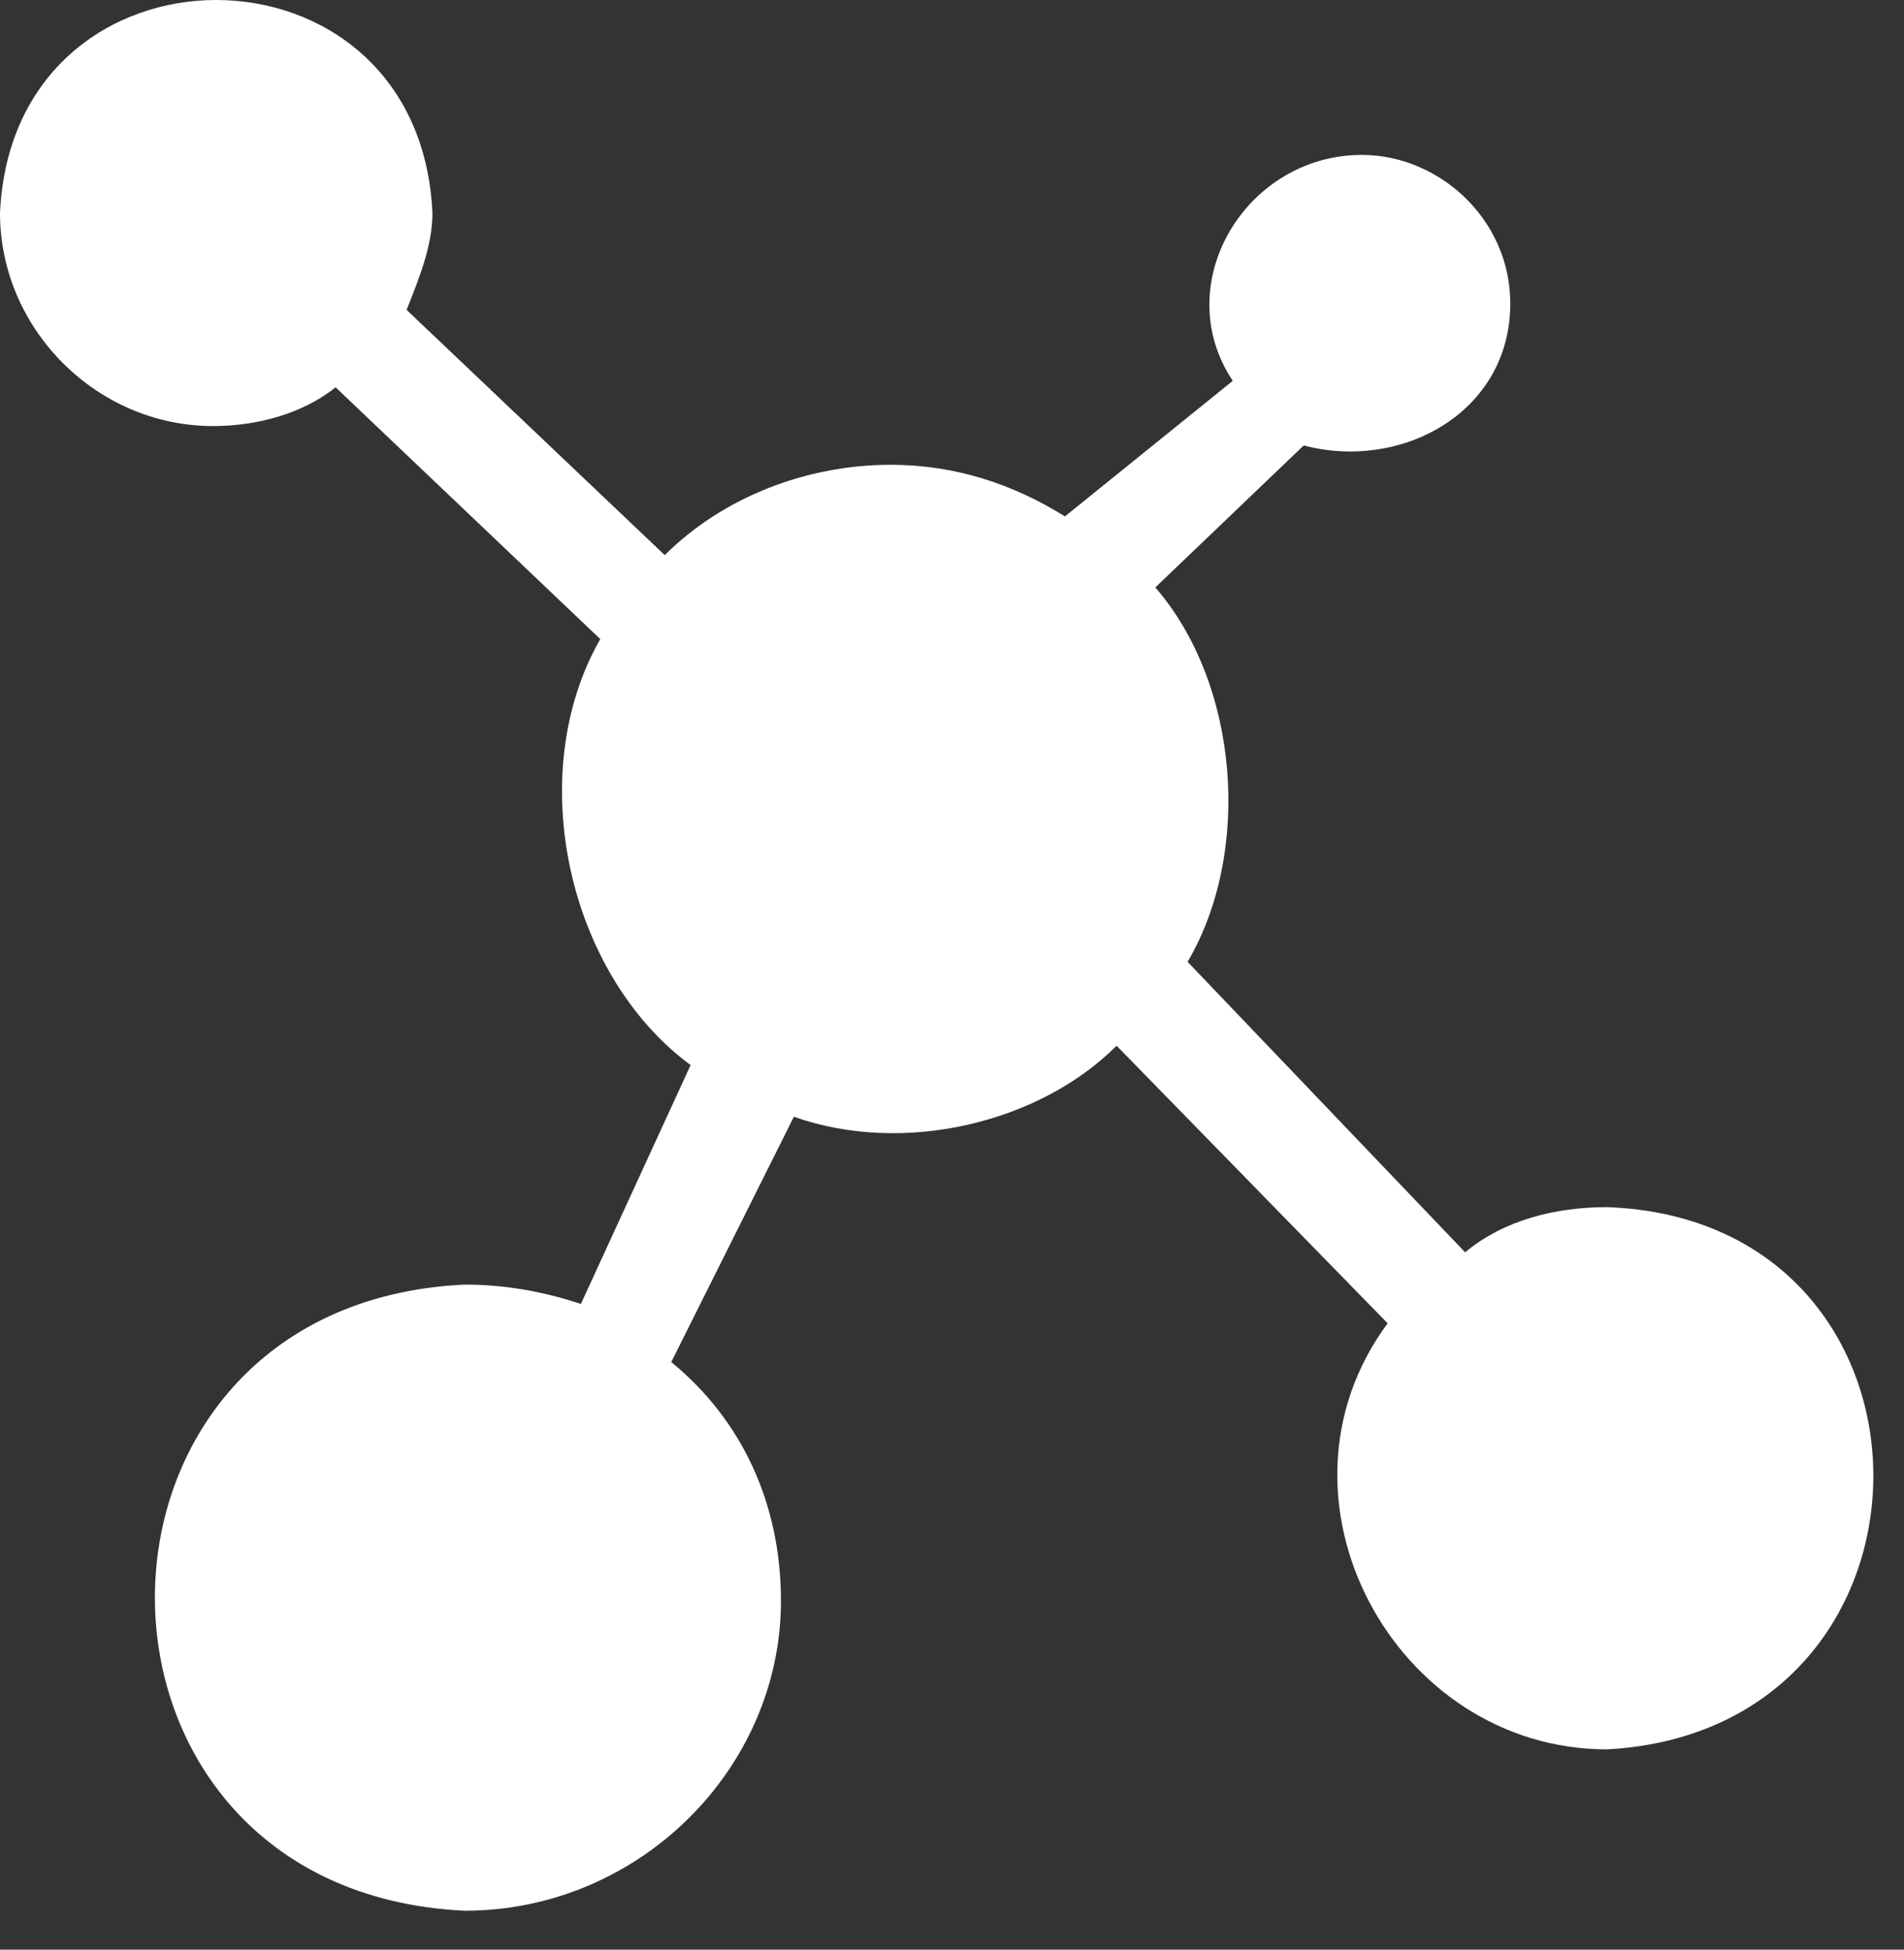
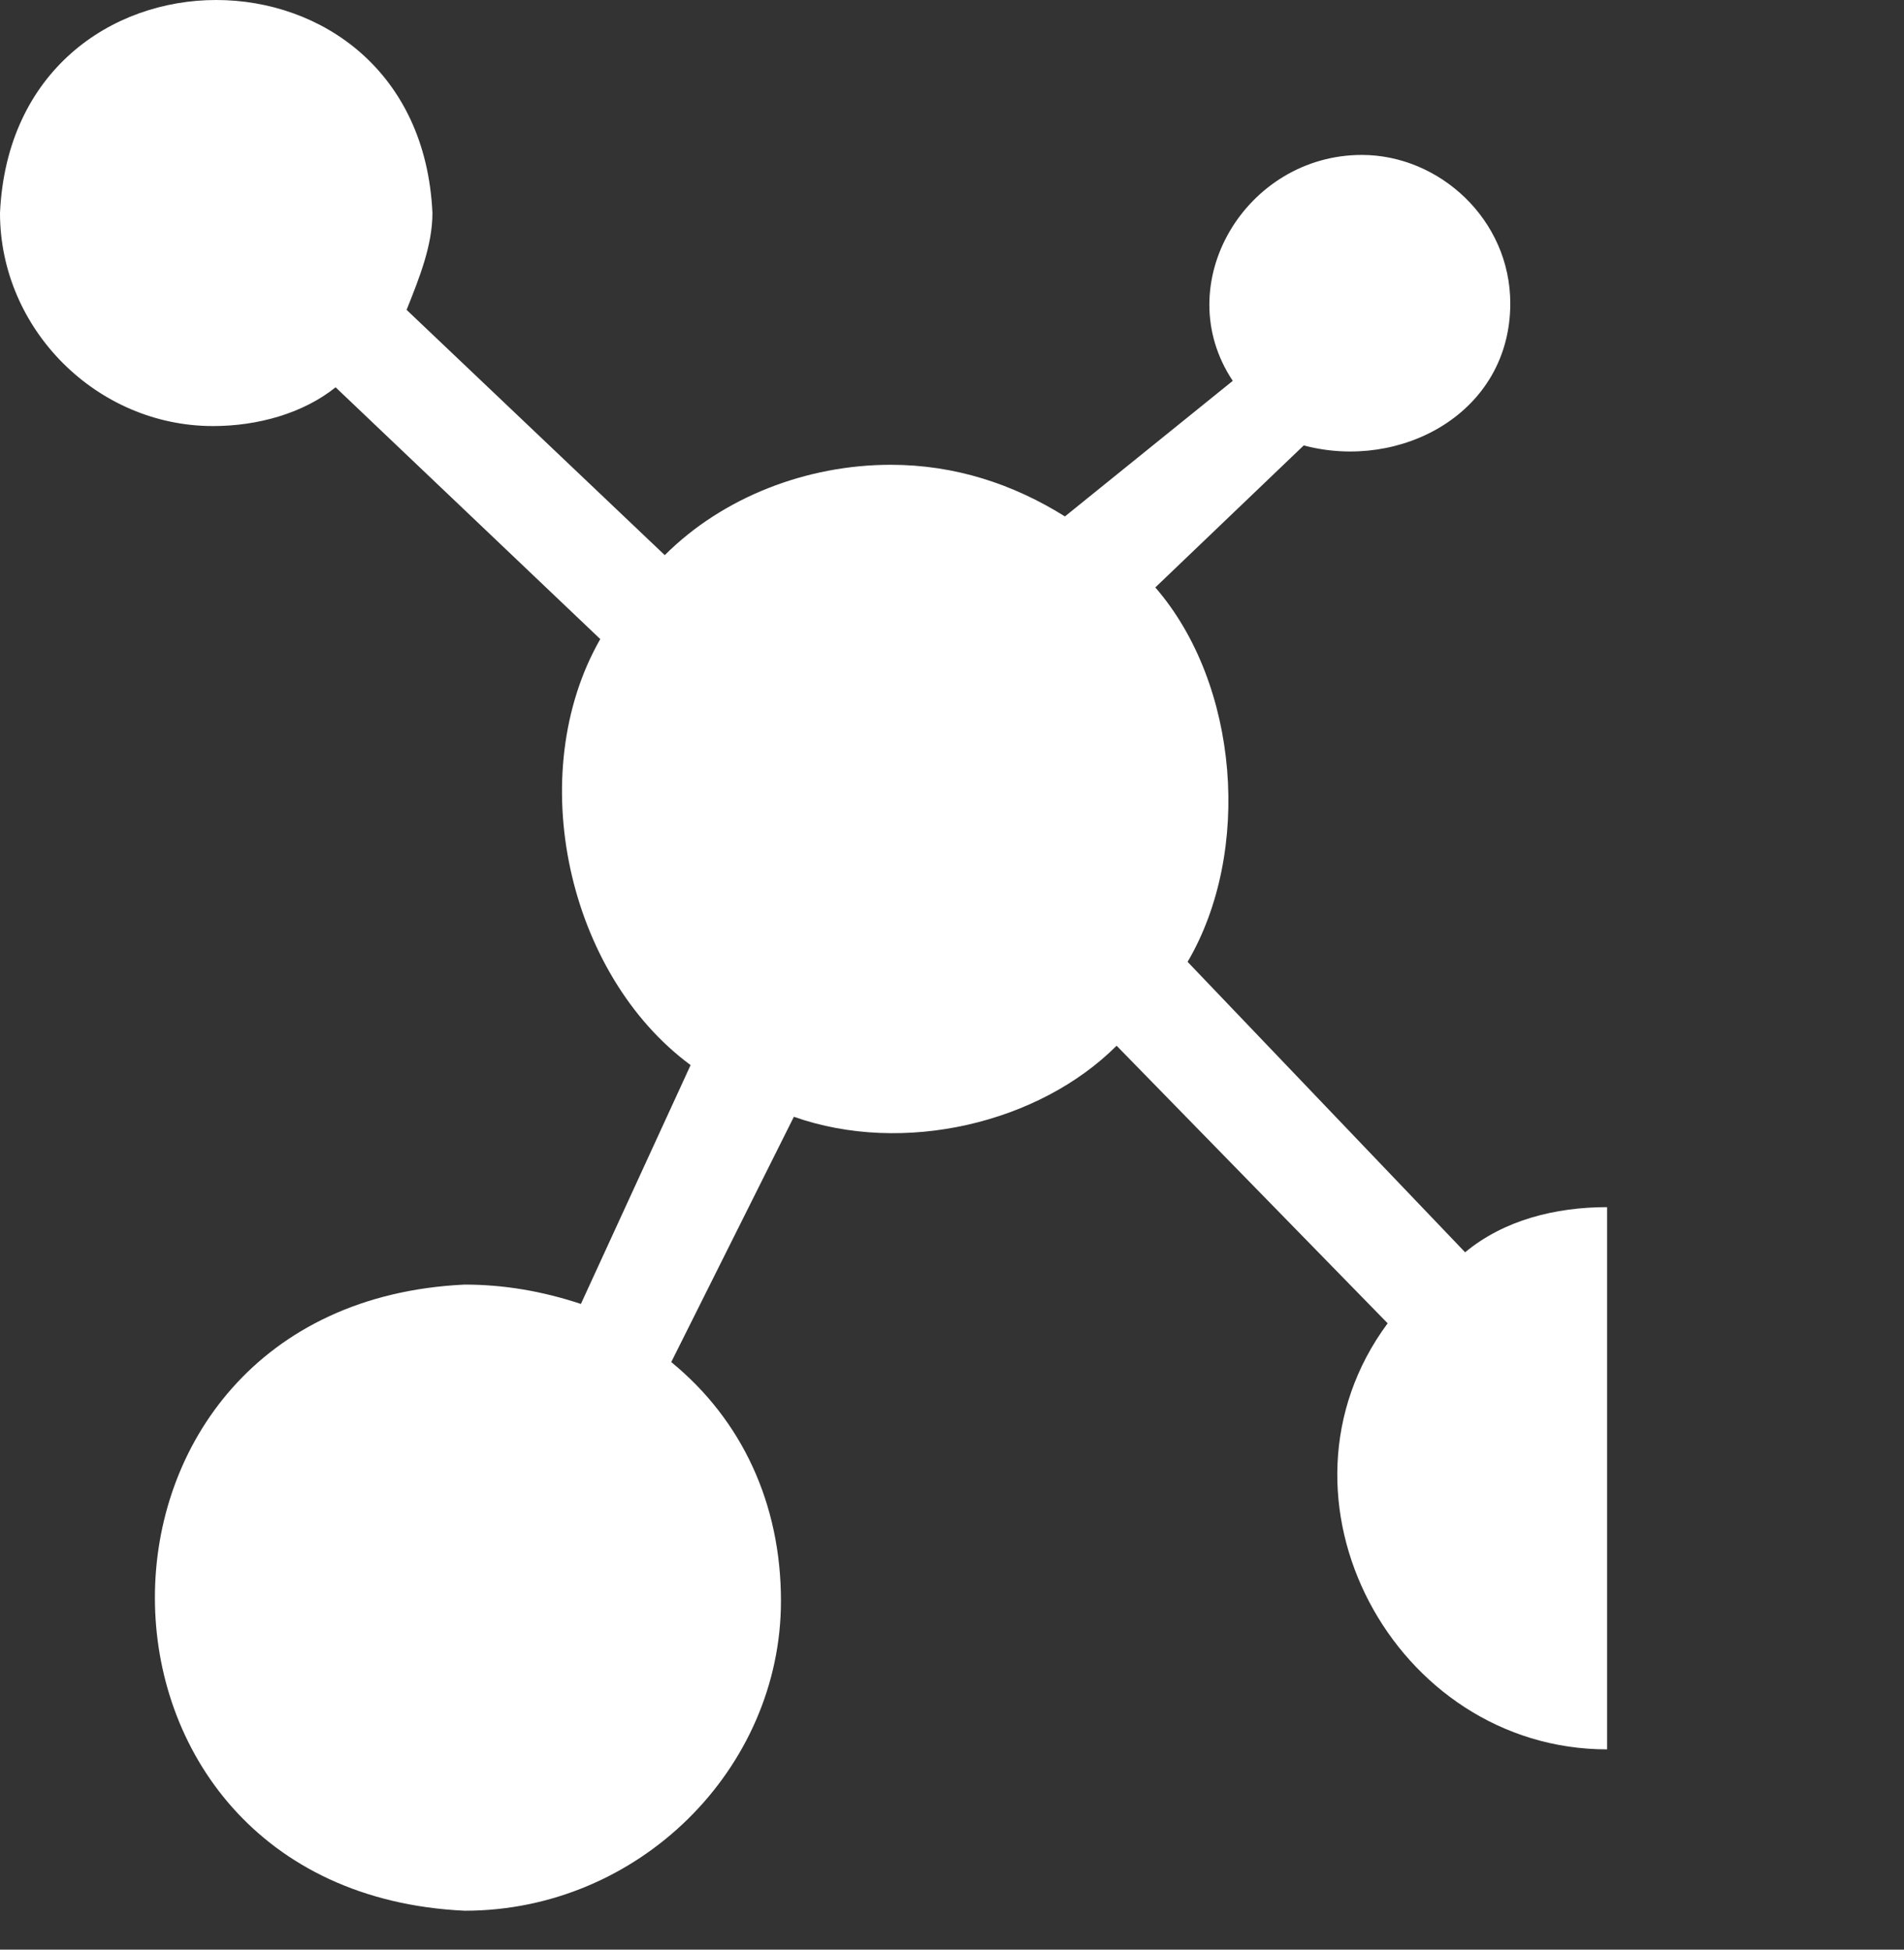
<svg xmlns="http://www.w3.org/2000/svg" width="42" height="43" viewBox="0 0 42 43" fill="none">
  <rect x="0" y="0" width="42" height="43" fill="#333333" stroke="none" />
-   <path fill-rule="evenodd" clip-rule="evenodd" d="M35.451 26.624C34.312 26.624 33.173 26.909 32.319 27.62L26.197 21.214C27.62 18.793 27.336 15.091 25.485 12.956L28.759 9.824C30.895 10.393 33.315 9.112 33.315 6.692C33.315 4.841 31.749 3.417 30.041 3.417C27.478 3.417 25.77 6.264 27.193 8.4L23.491 11.39C22.352 10.678 21.071 10.251 19.648 10.251C17.797 10.251 15.946 10.963 14.664 12.244L8.969 6.834C9.254 6.122 9.539 5.41 9.539 4.698C9.254 -1.566 0.285 -1.566 0 4.698C0 7.261 2.136 9.397 4.698 9.397C5.695 9.397 6.692 9.112 7.403 8.542L13.241 14.095C11.532 17.085 12.529 21.498 15.234 23.491L12.814 28.759C11.959 28.475 11.105 28.332 10.251 28.332C1.139 28.759 1.139 41.715 10.251 42.142C14.095 42.142 17.227 39.01 17.227 35.309C17.227 33.173 16.373 31.322 14.807 30.041L17.512 24.631C19.932 25.485 22.922 24.773 24.631 23.064L30.61 29.186C27.763 33.031 30.753 38.583 35.451 38.583C43.281 38.156 43.281 26.909 35.451 26.624Z" fill="white" />
+   <path fill-rule="evenodd" clip-rule="evenodd" d="M35.451 26.624C34.312 26.624 33.173 26.909 32.319 27.62L26.197 21.214C27.62 18.793 27.336 15.091 25.485 12.956L28.759 9.824C30.895 10.393 33.315 9.112 33.315 6.692C33.315 4.841 31.749 3.417 30.041 3.417C27.478 3.417 25.77 6.264 27.193 8.4L23.491 11.39C22.352 10.678 21.071 10.251 19.648 10.251C17.797 10.251 15.946 10.963 14.664 12.244L8.969 6.834C9.254 6.122 9.539 5.41 9.539 4.698C9.254 -1.566 0.285 -1.566 0 4.698C0 7.261 2.136 9.397 4.698 9.397C5.695 9.397 6.692 9.112 7.403 8.542L13.241 14.095C11.532 17.085 12.529 21.498 15.234 23.491L12.814 28.759C11.959 28.475 11.105 28.332 10.251 28.332C1.139 28.759 1.139 41.715 10.251 42.142C14.095 42.142 17.227 39.01 17.227 35.309C17.227 33.173 16.373 31.322 14.807 30.041L17.512 24.631C19.932 25.485 22.922 24.773 24.631 23.064L30.61 29.186C27.763 33.031 30.753 38.583 35.451 38.583Z" fill="white" />
</svg>